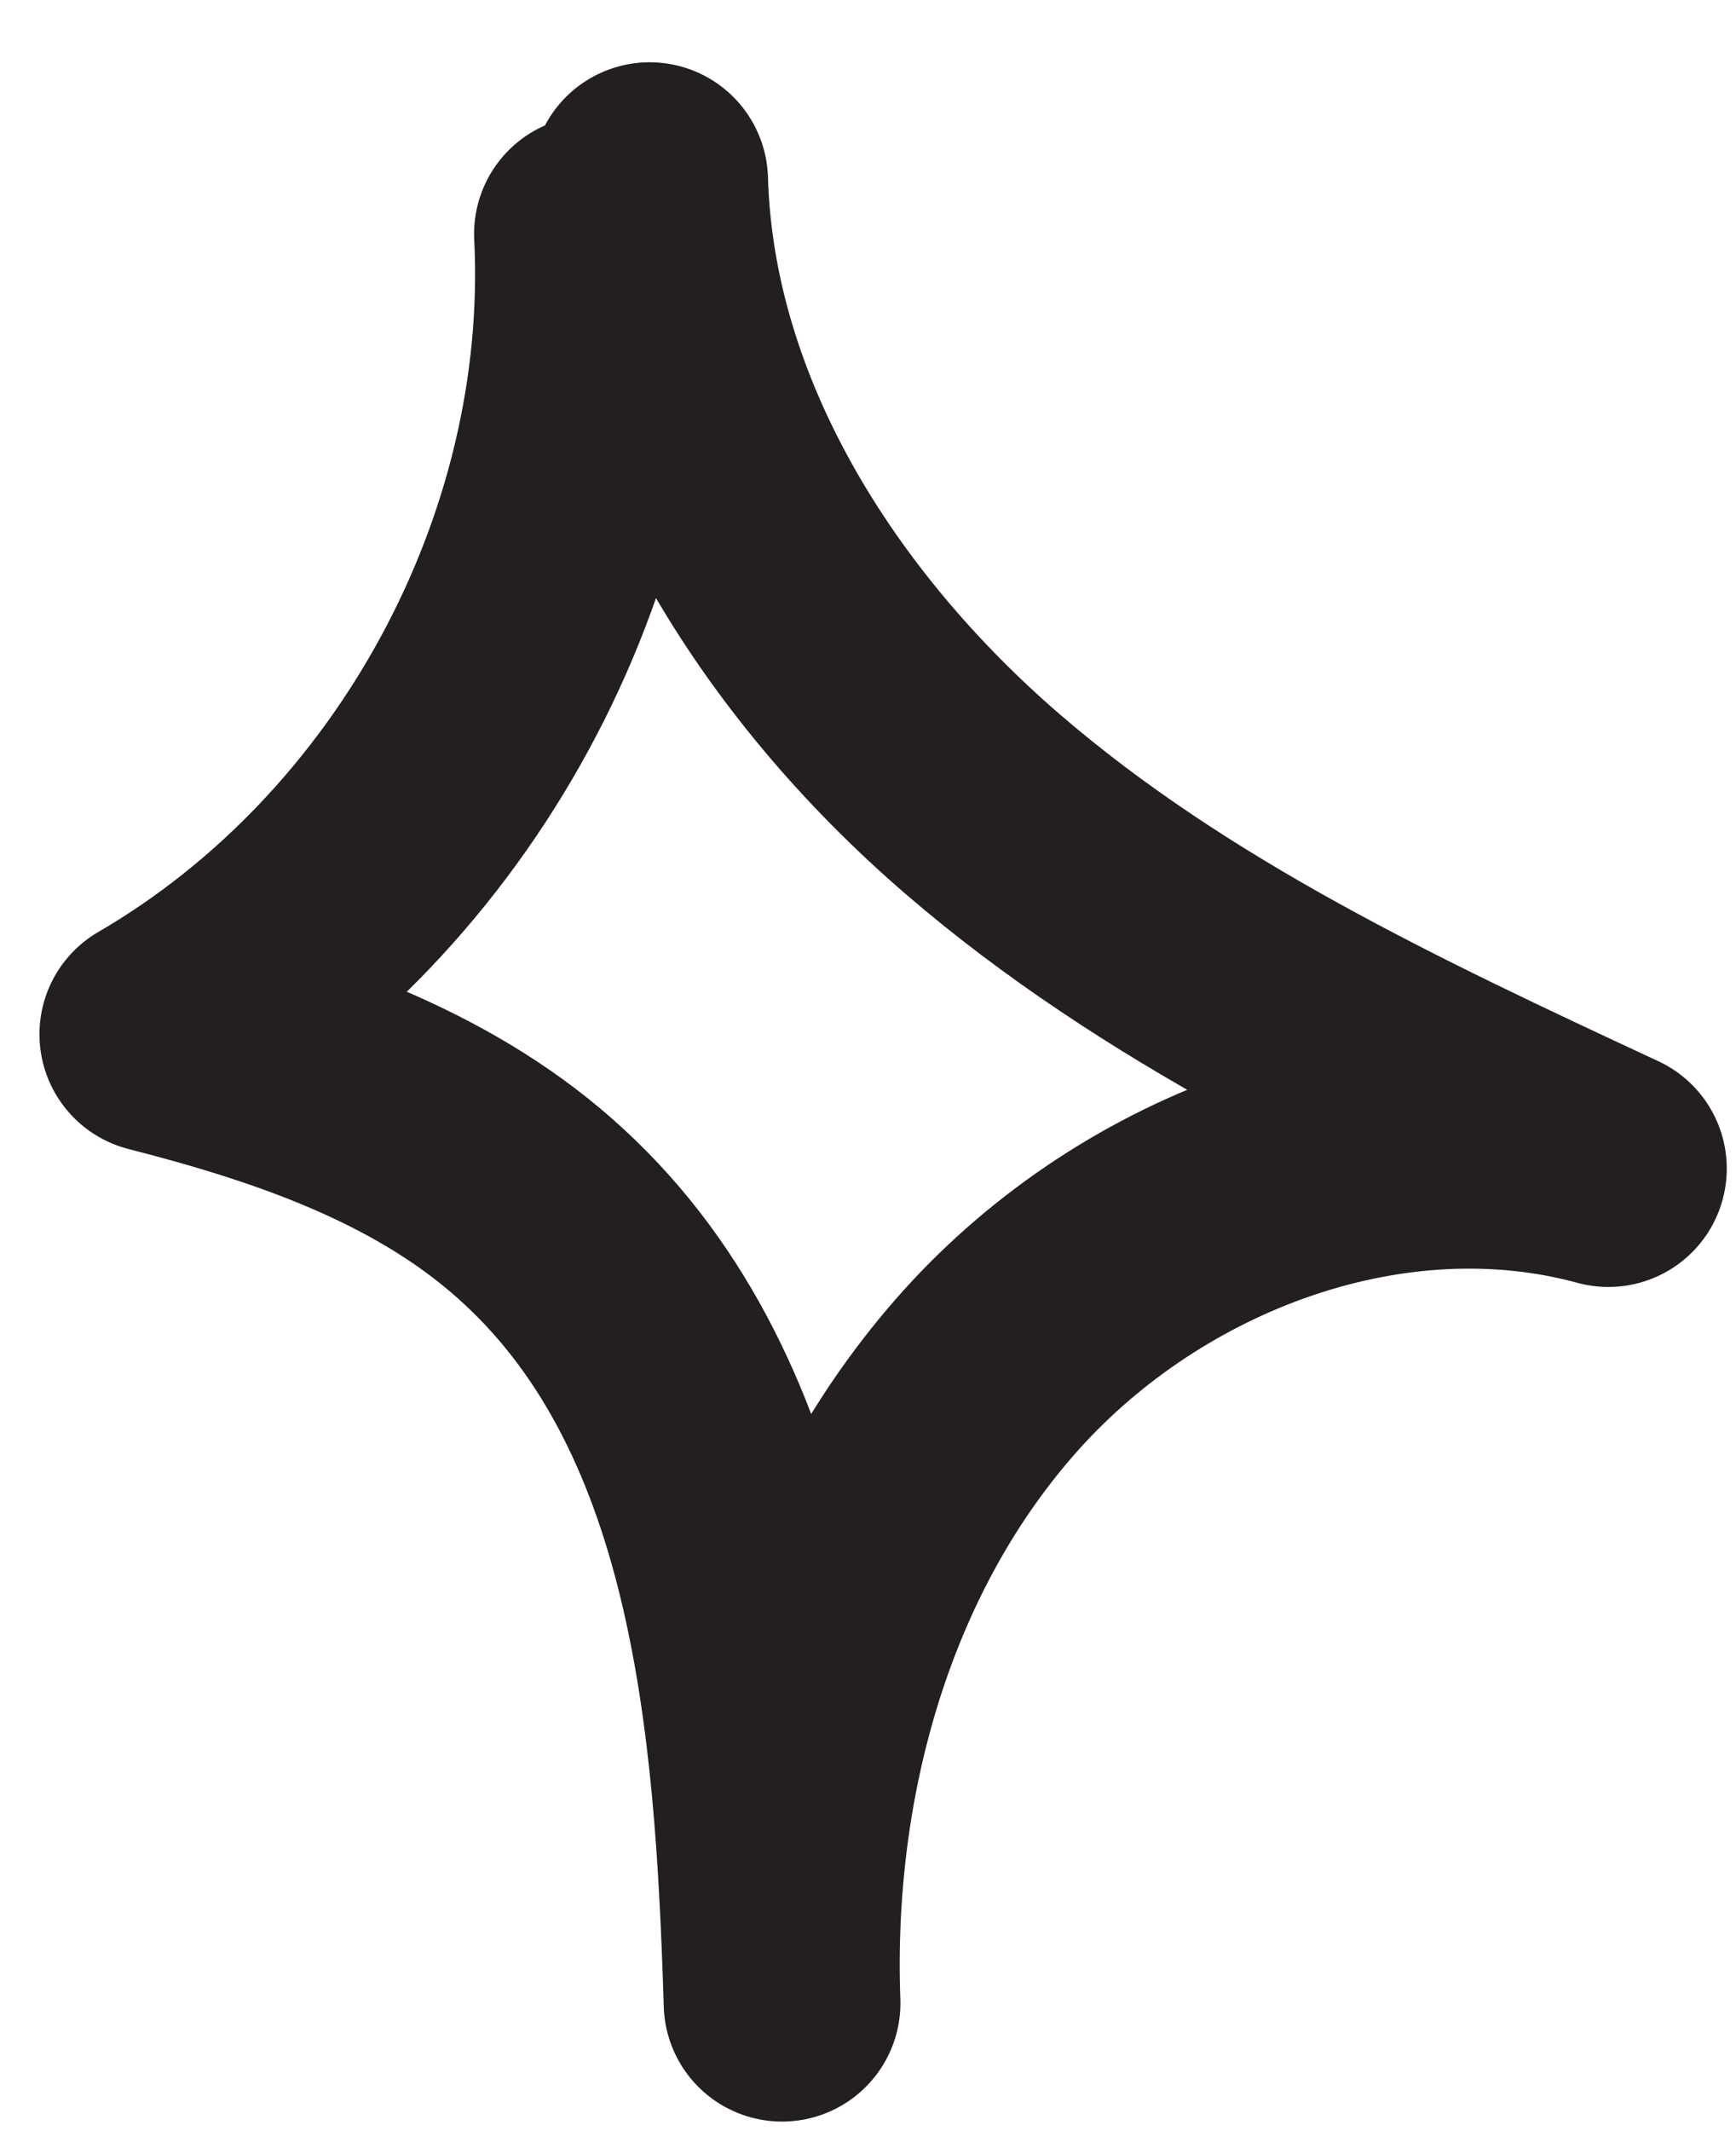
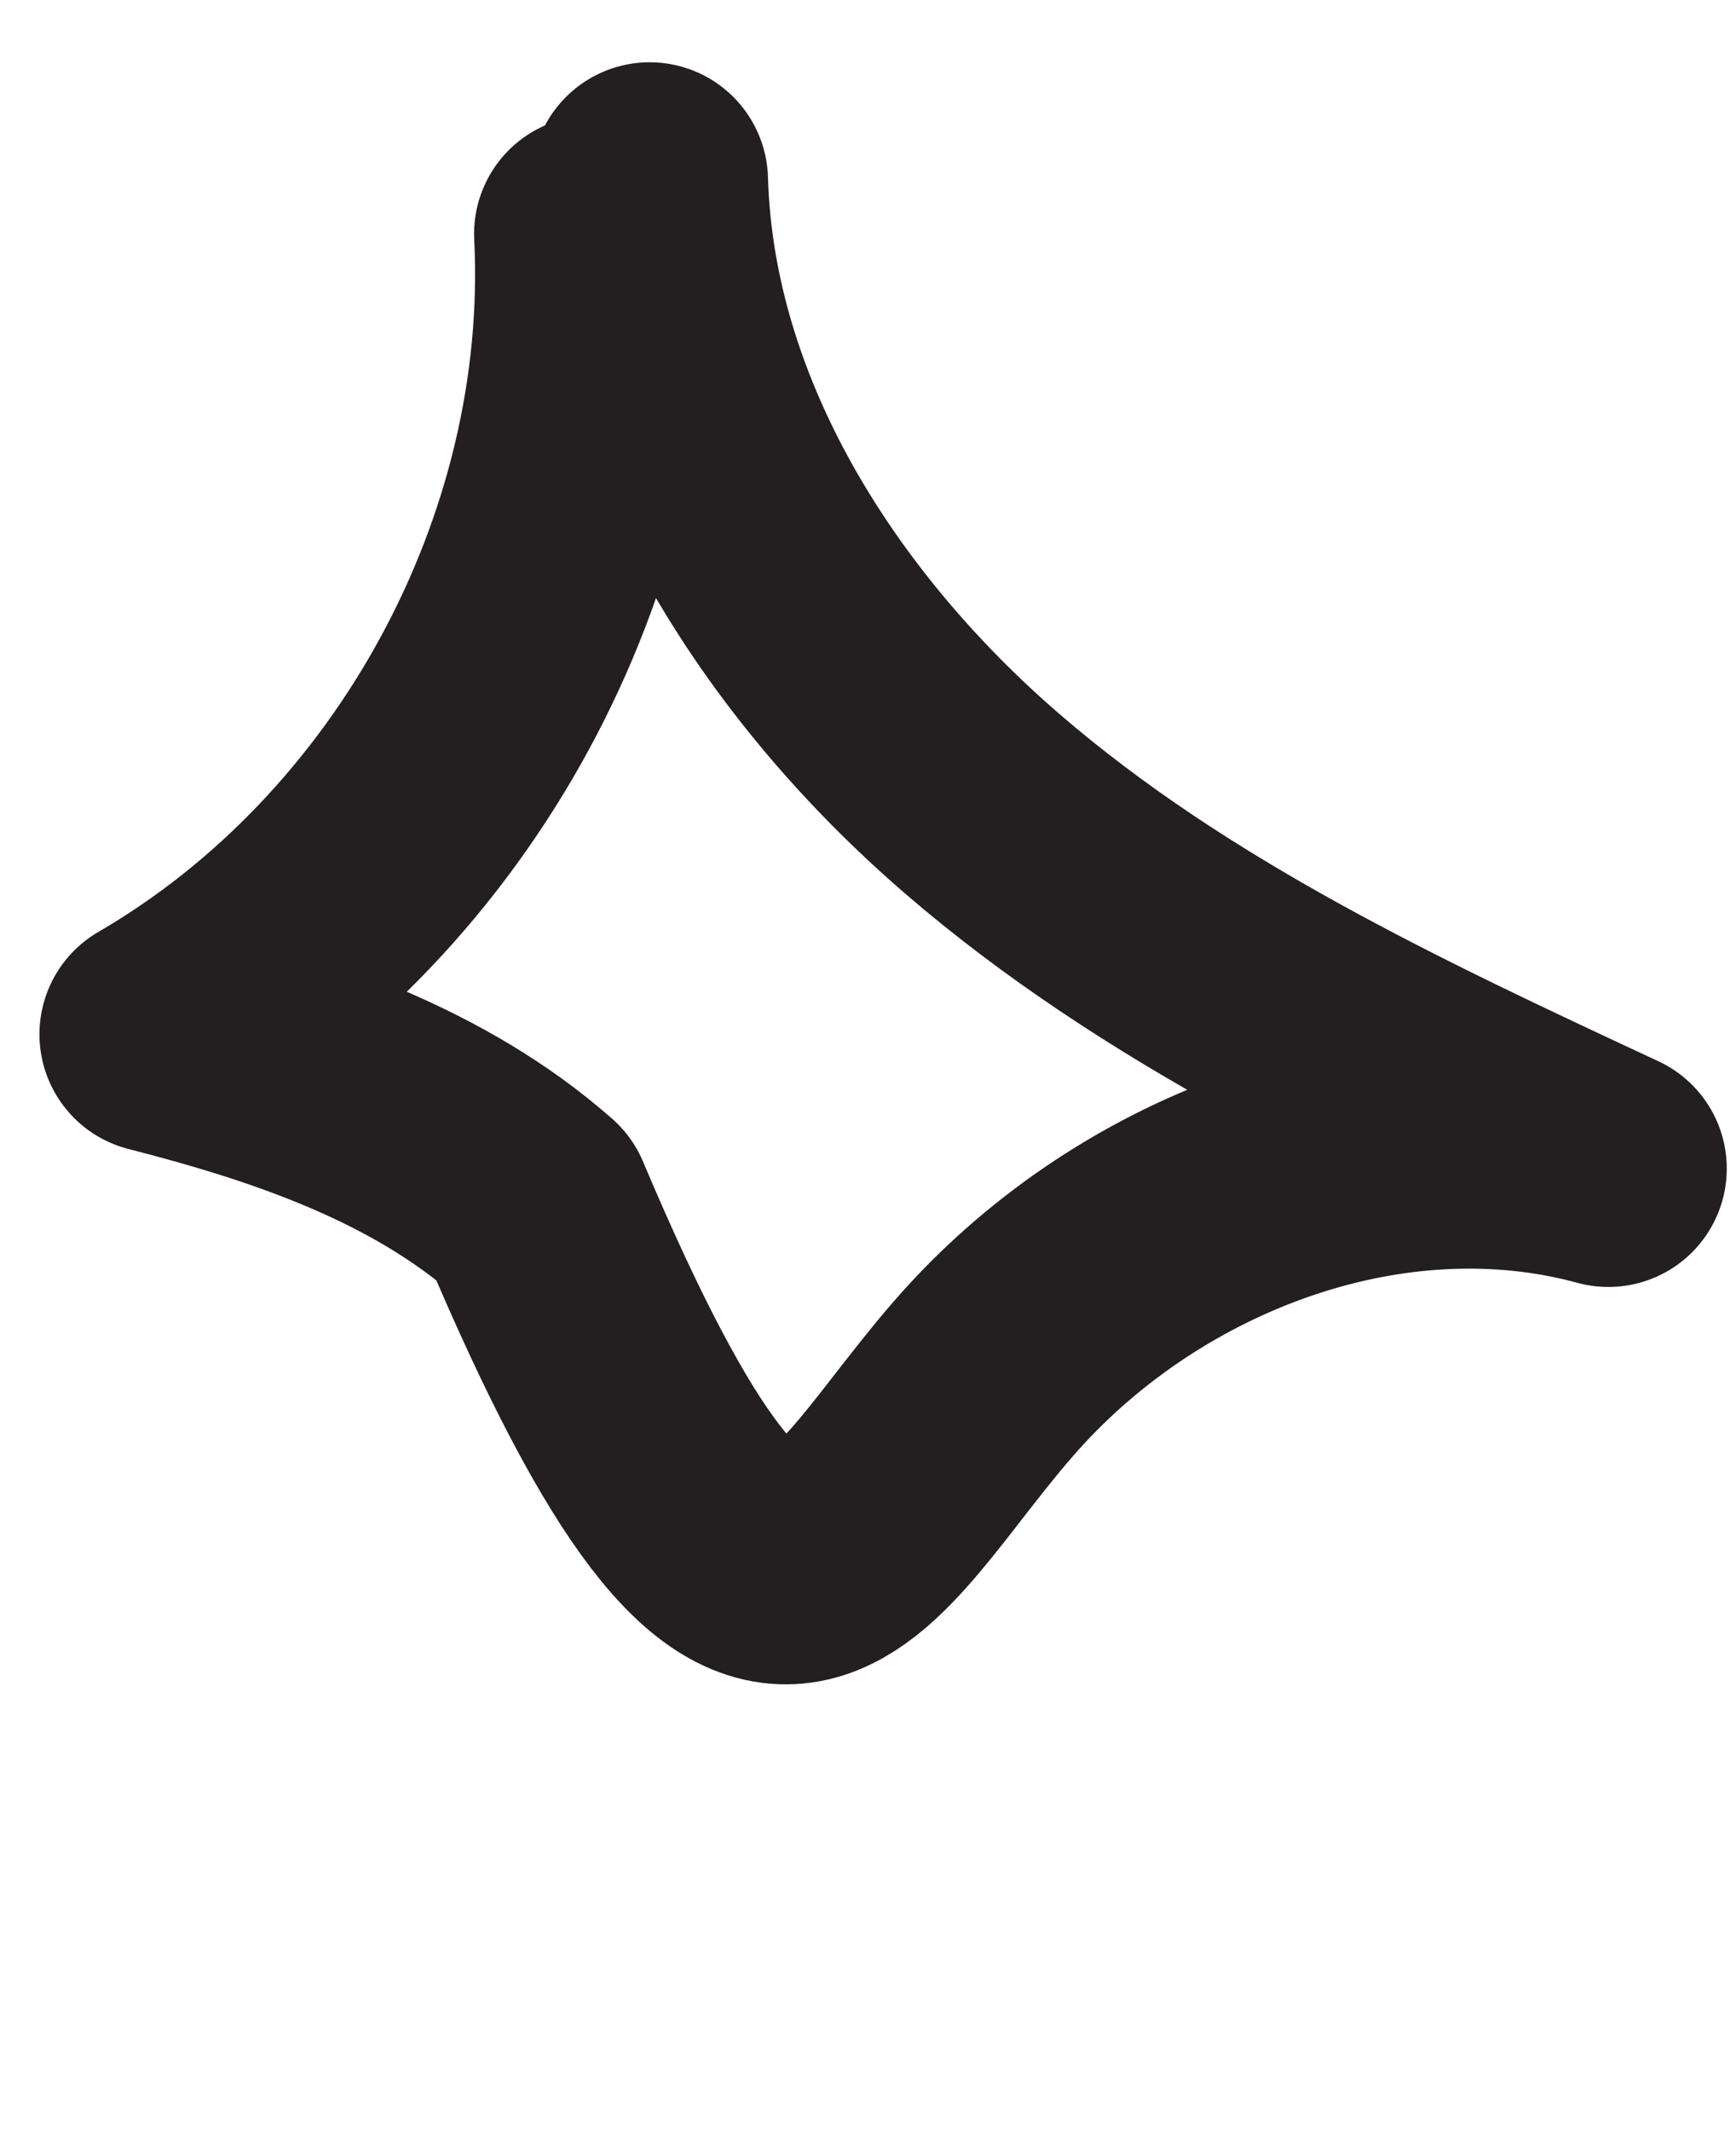
<svg xmlns="http://www.w3.org/2000/svg" width="22" height="27" viewBox="0 0 22 27" fill="none">
-   <path d="M7.508 2.963C7.71 7.006 5.498 11.071 2 13.104C3.713 13.542 5.442 14.132 6.767 15.3C9.49 17.692 9.799 21.752 9.911 25.379C9.805 22.493 10.63 19.505 12.562 17.355C14.493 15.21 17.598 14.047 20.383 14.805C17.598 13.508 14.774 12.189 12.449 10.184C10.125 8.179 8.322 5.361 8.233 2.289" stroke="#231F20" stroke-width="3" stroke-linecap="round" stroke-linejoin="round" />
+   <path d="M7.508 2.963C7.71 7.006 5.498 11.071 2 13.104C3.713 13.542 5.442 14.132 6.767 15.3C9.805 22.493 10.63 19.505 12.562 17.355C14.493 15.21 17.598 14.047 20.383 14.805C17.598 13.508 14.774 12.189 12.449 10.184C10.125 8.179 8.322 5.361 8.233 2.289" stroke="#231F20" stroke-width="3" stroke-linecap="round" stroke-linejoin="round" />
</svg>